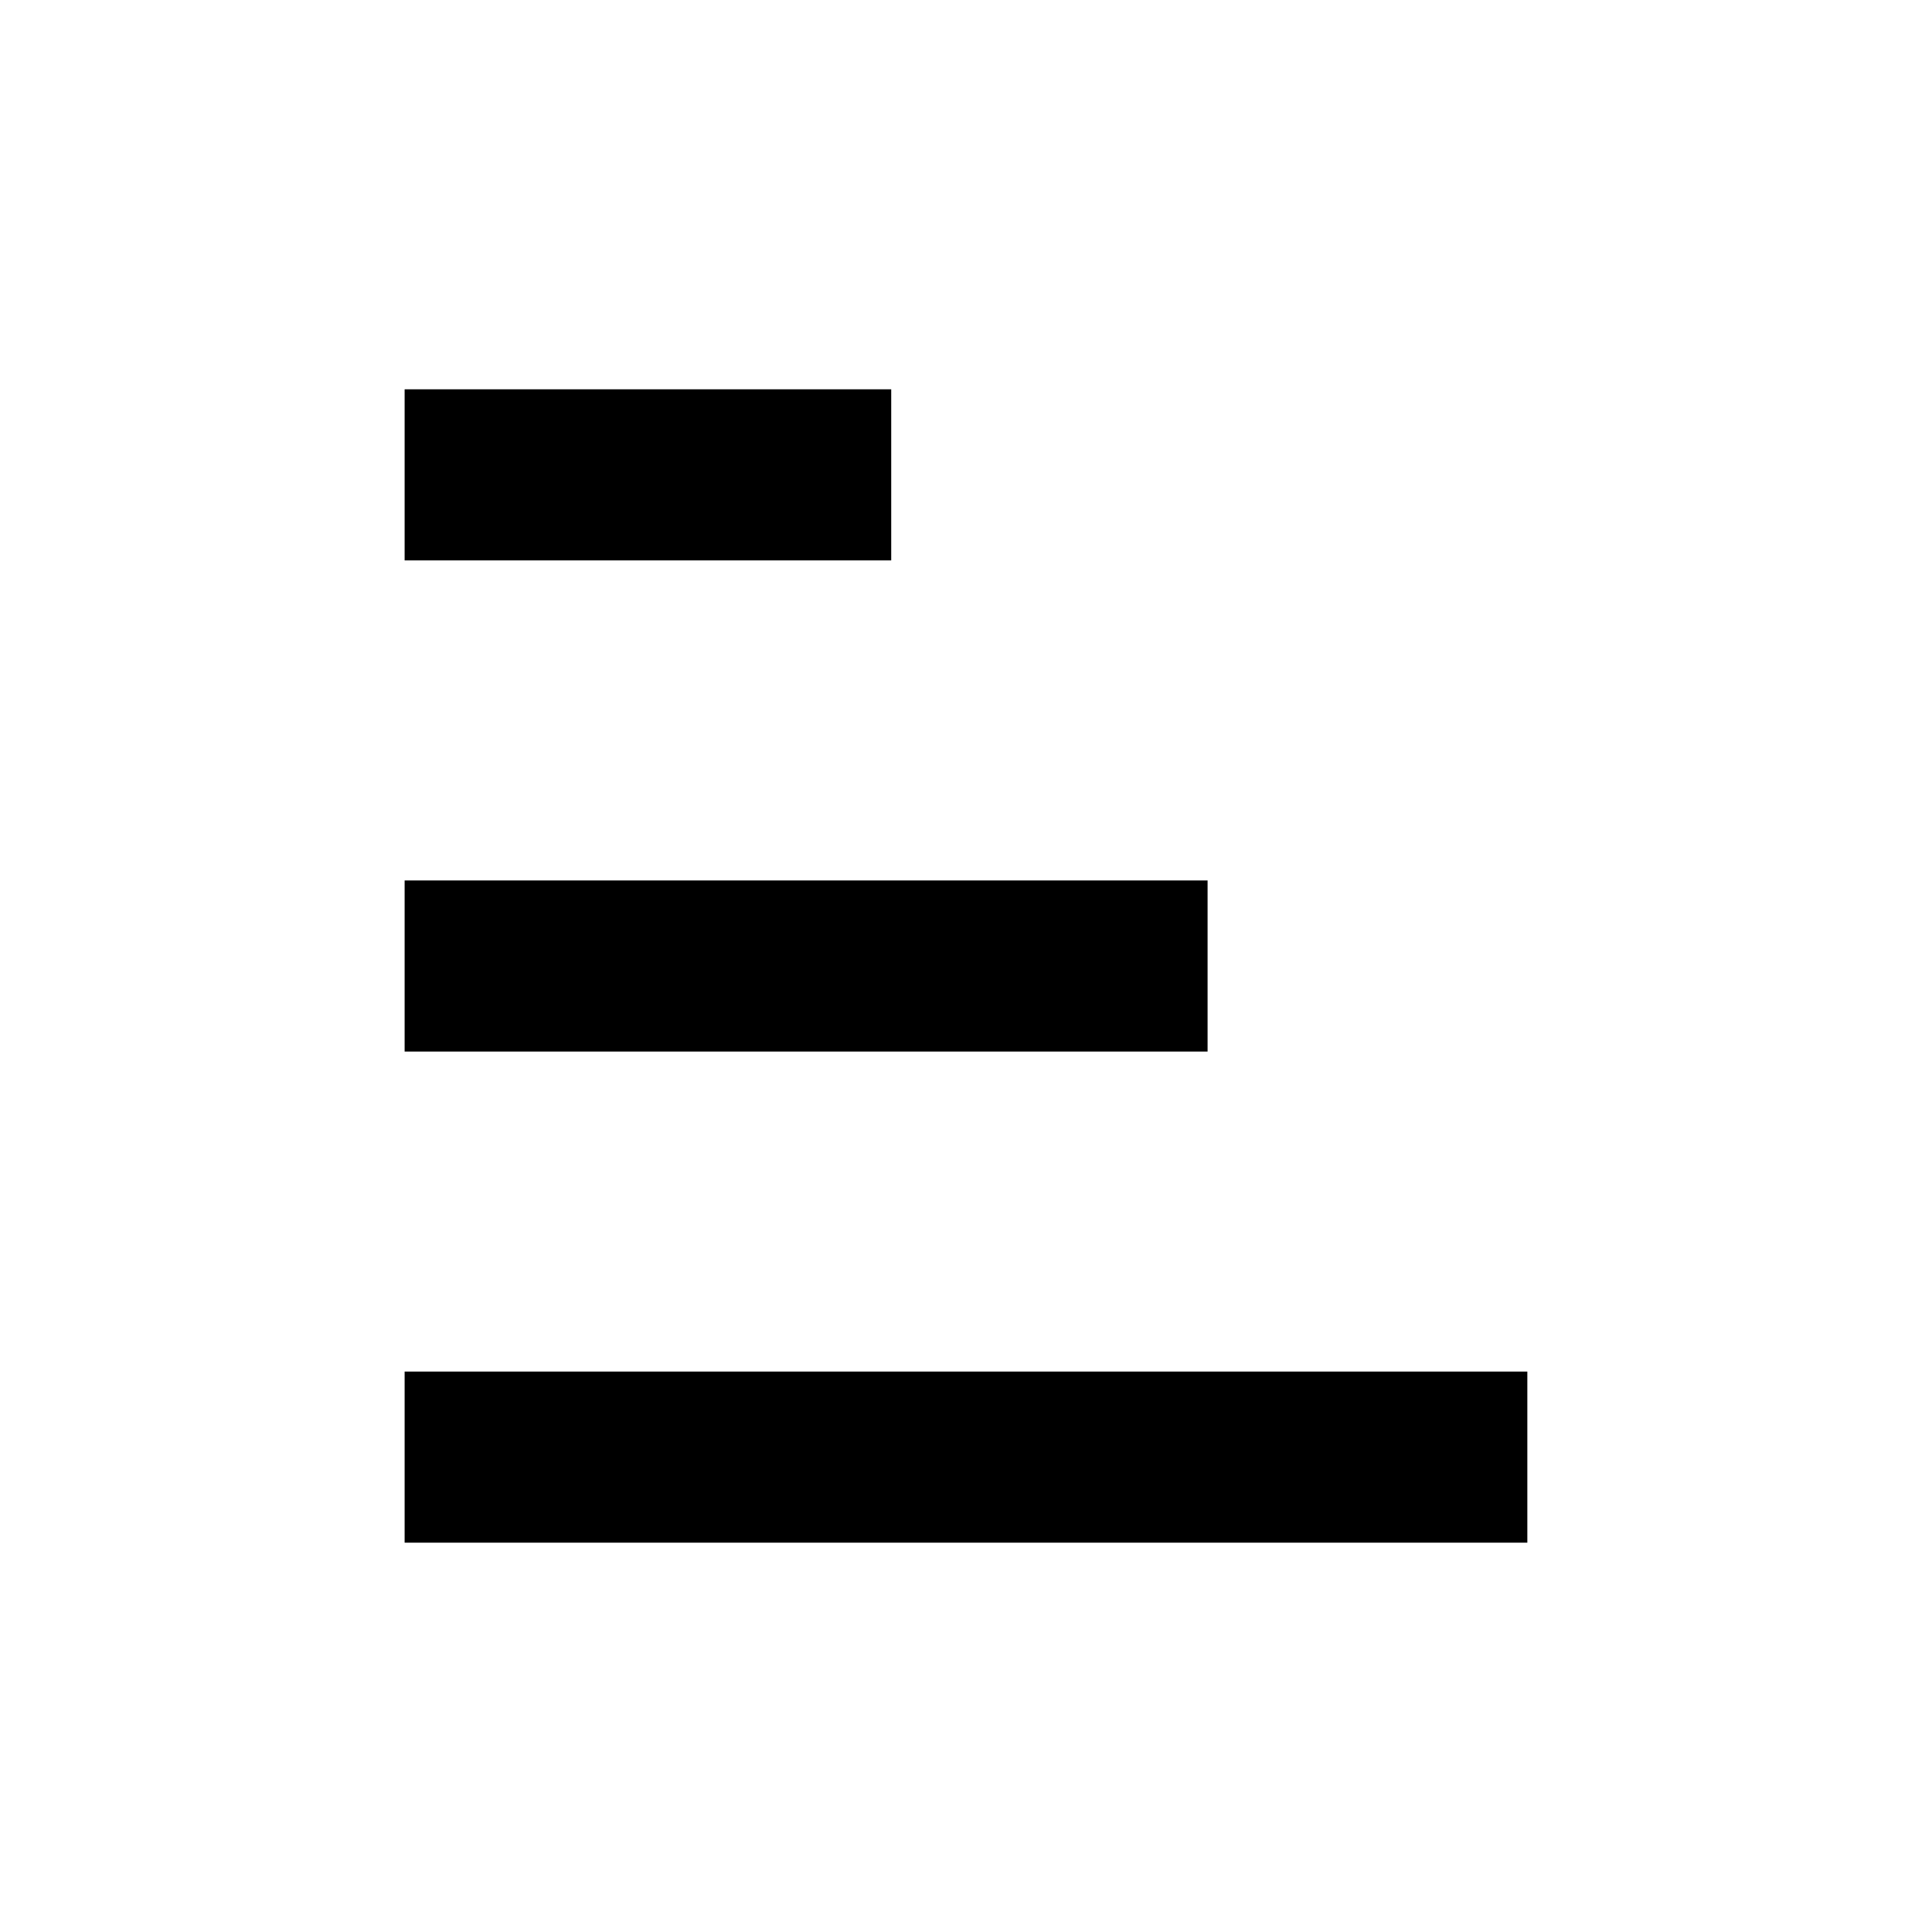
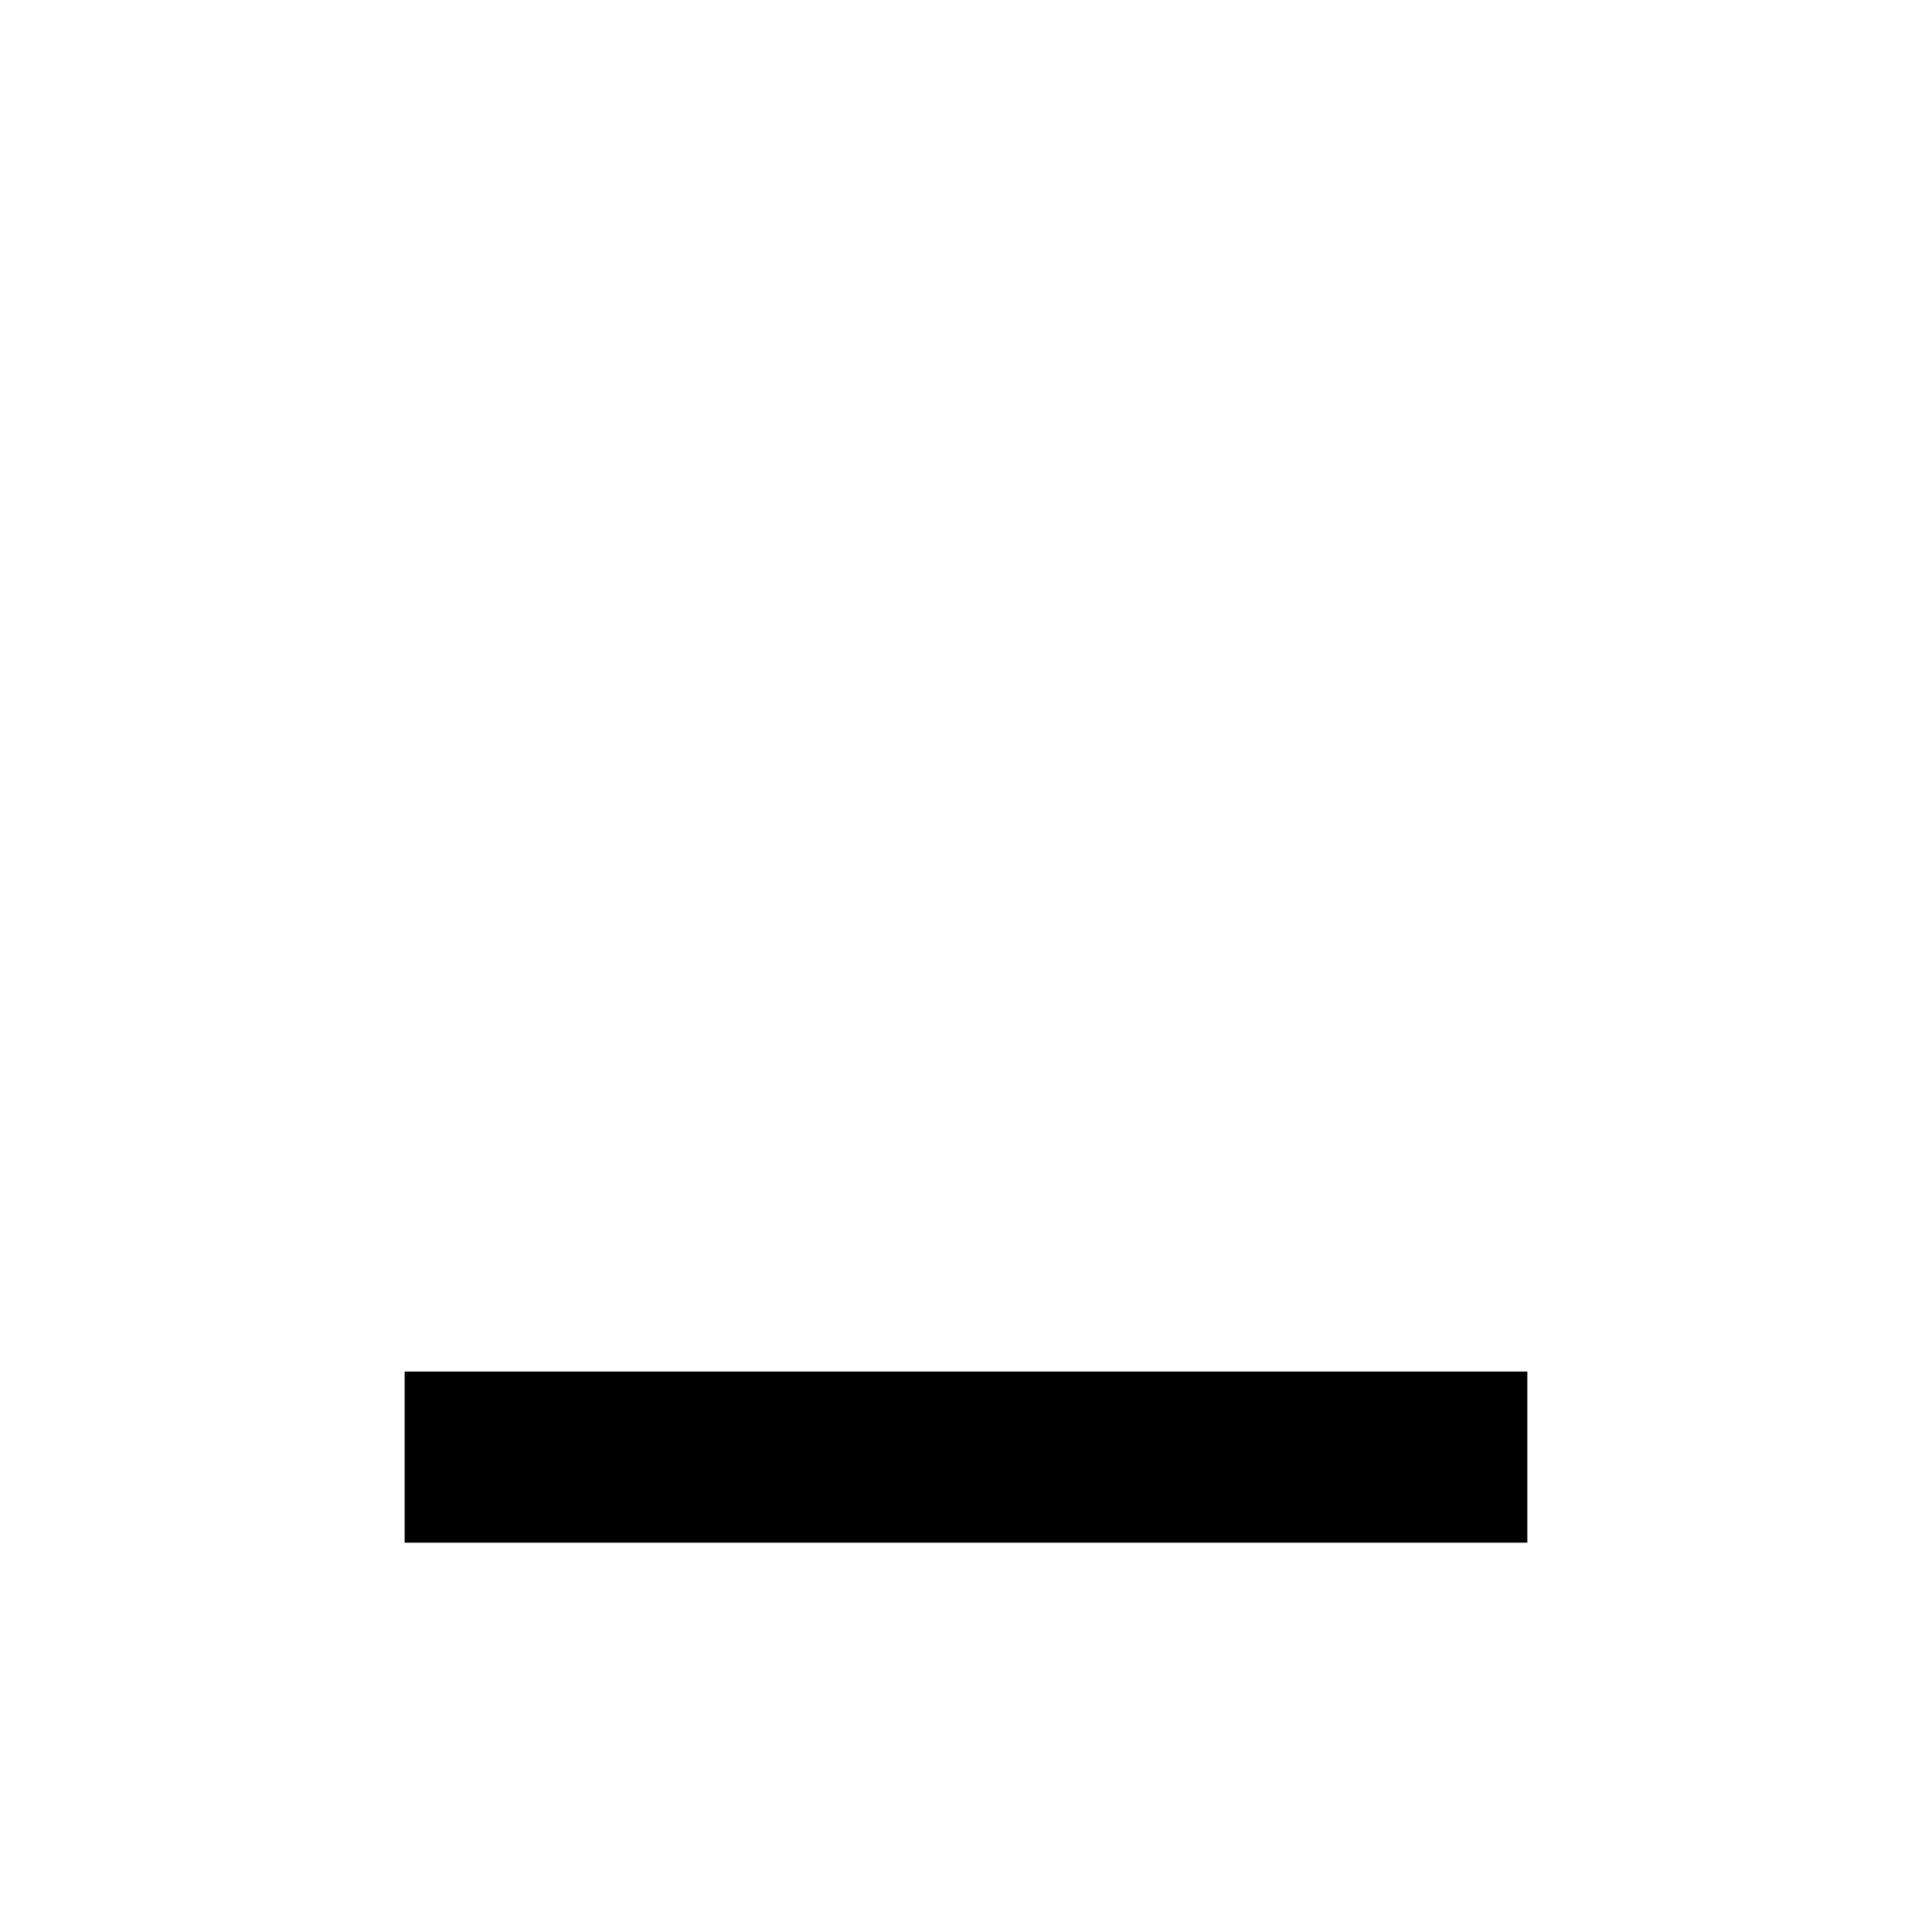
<svg xmlns="http://www.w3.org/2000/svg" fill="#000000" width="800px" height="800px" version="1.1" viewBox="144 144 512 512">
  <g>
-     <path d="m251.23 247.17h128.95v45.344h-128.95z" />
-     <path d="m251.23 377.33h212.79v45.344h-212.79z" />
    <path d="m251.23 507.48h297.53v45.344h-297.53z" />
  </g>
</svg>